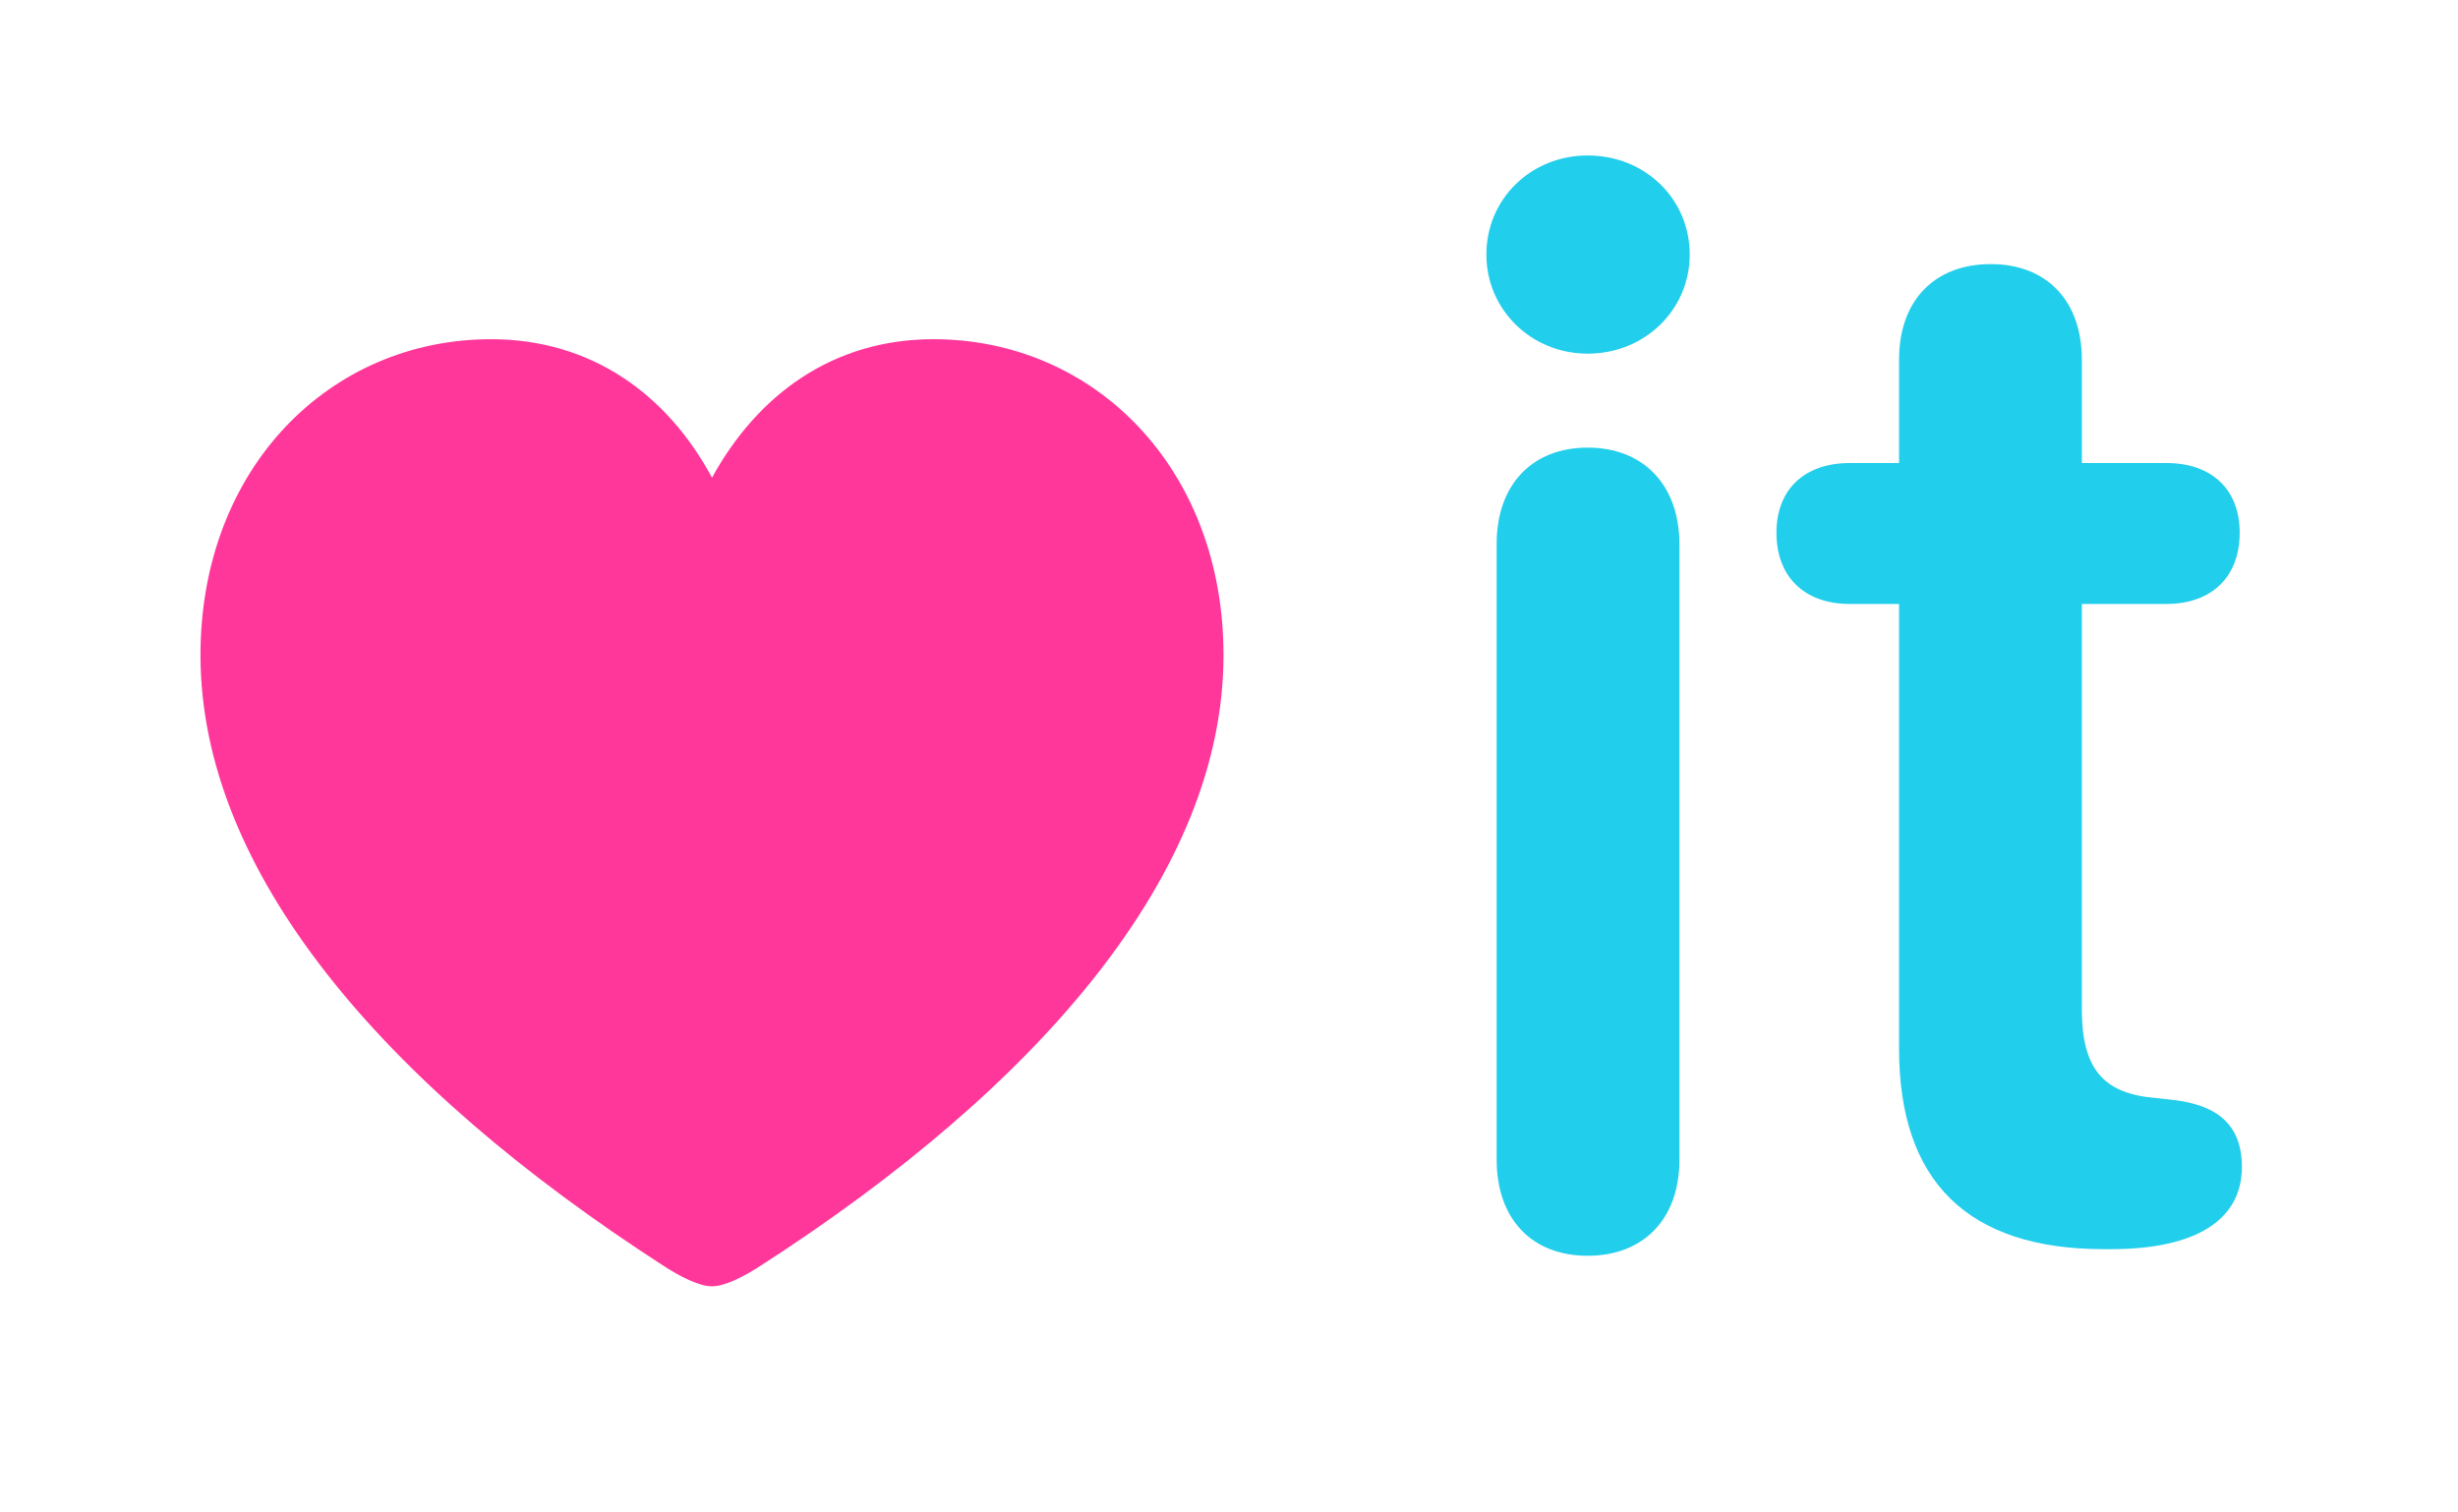
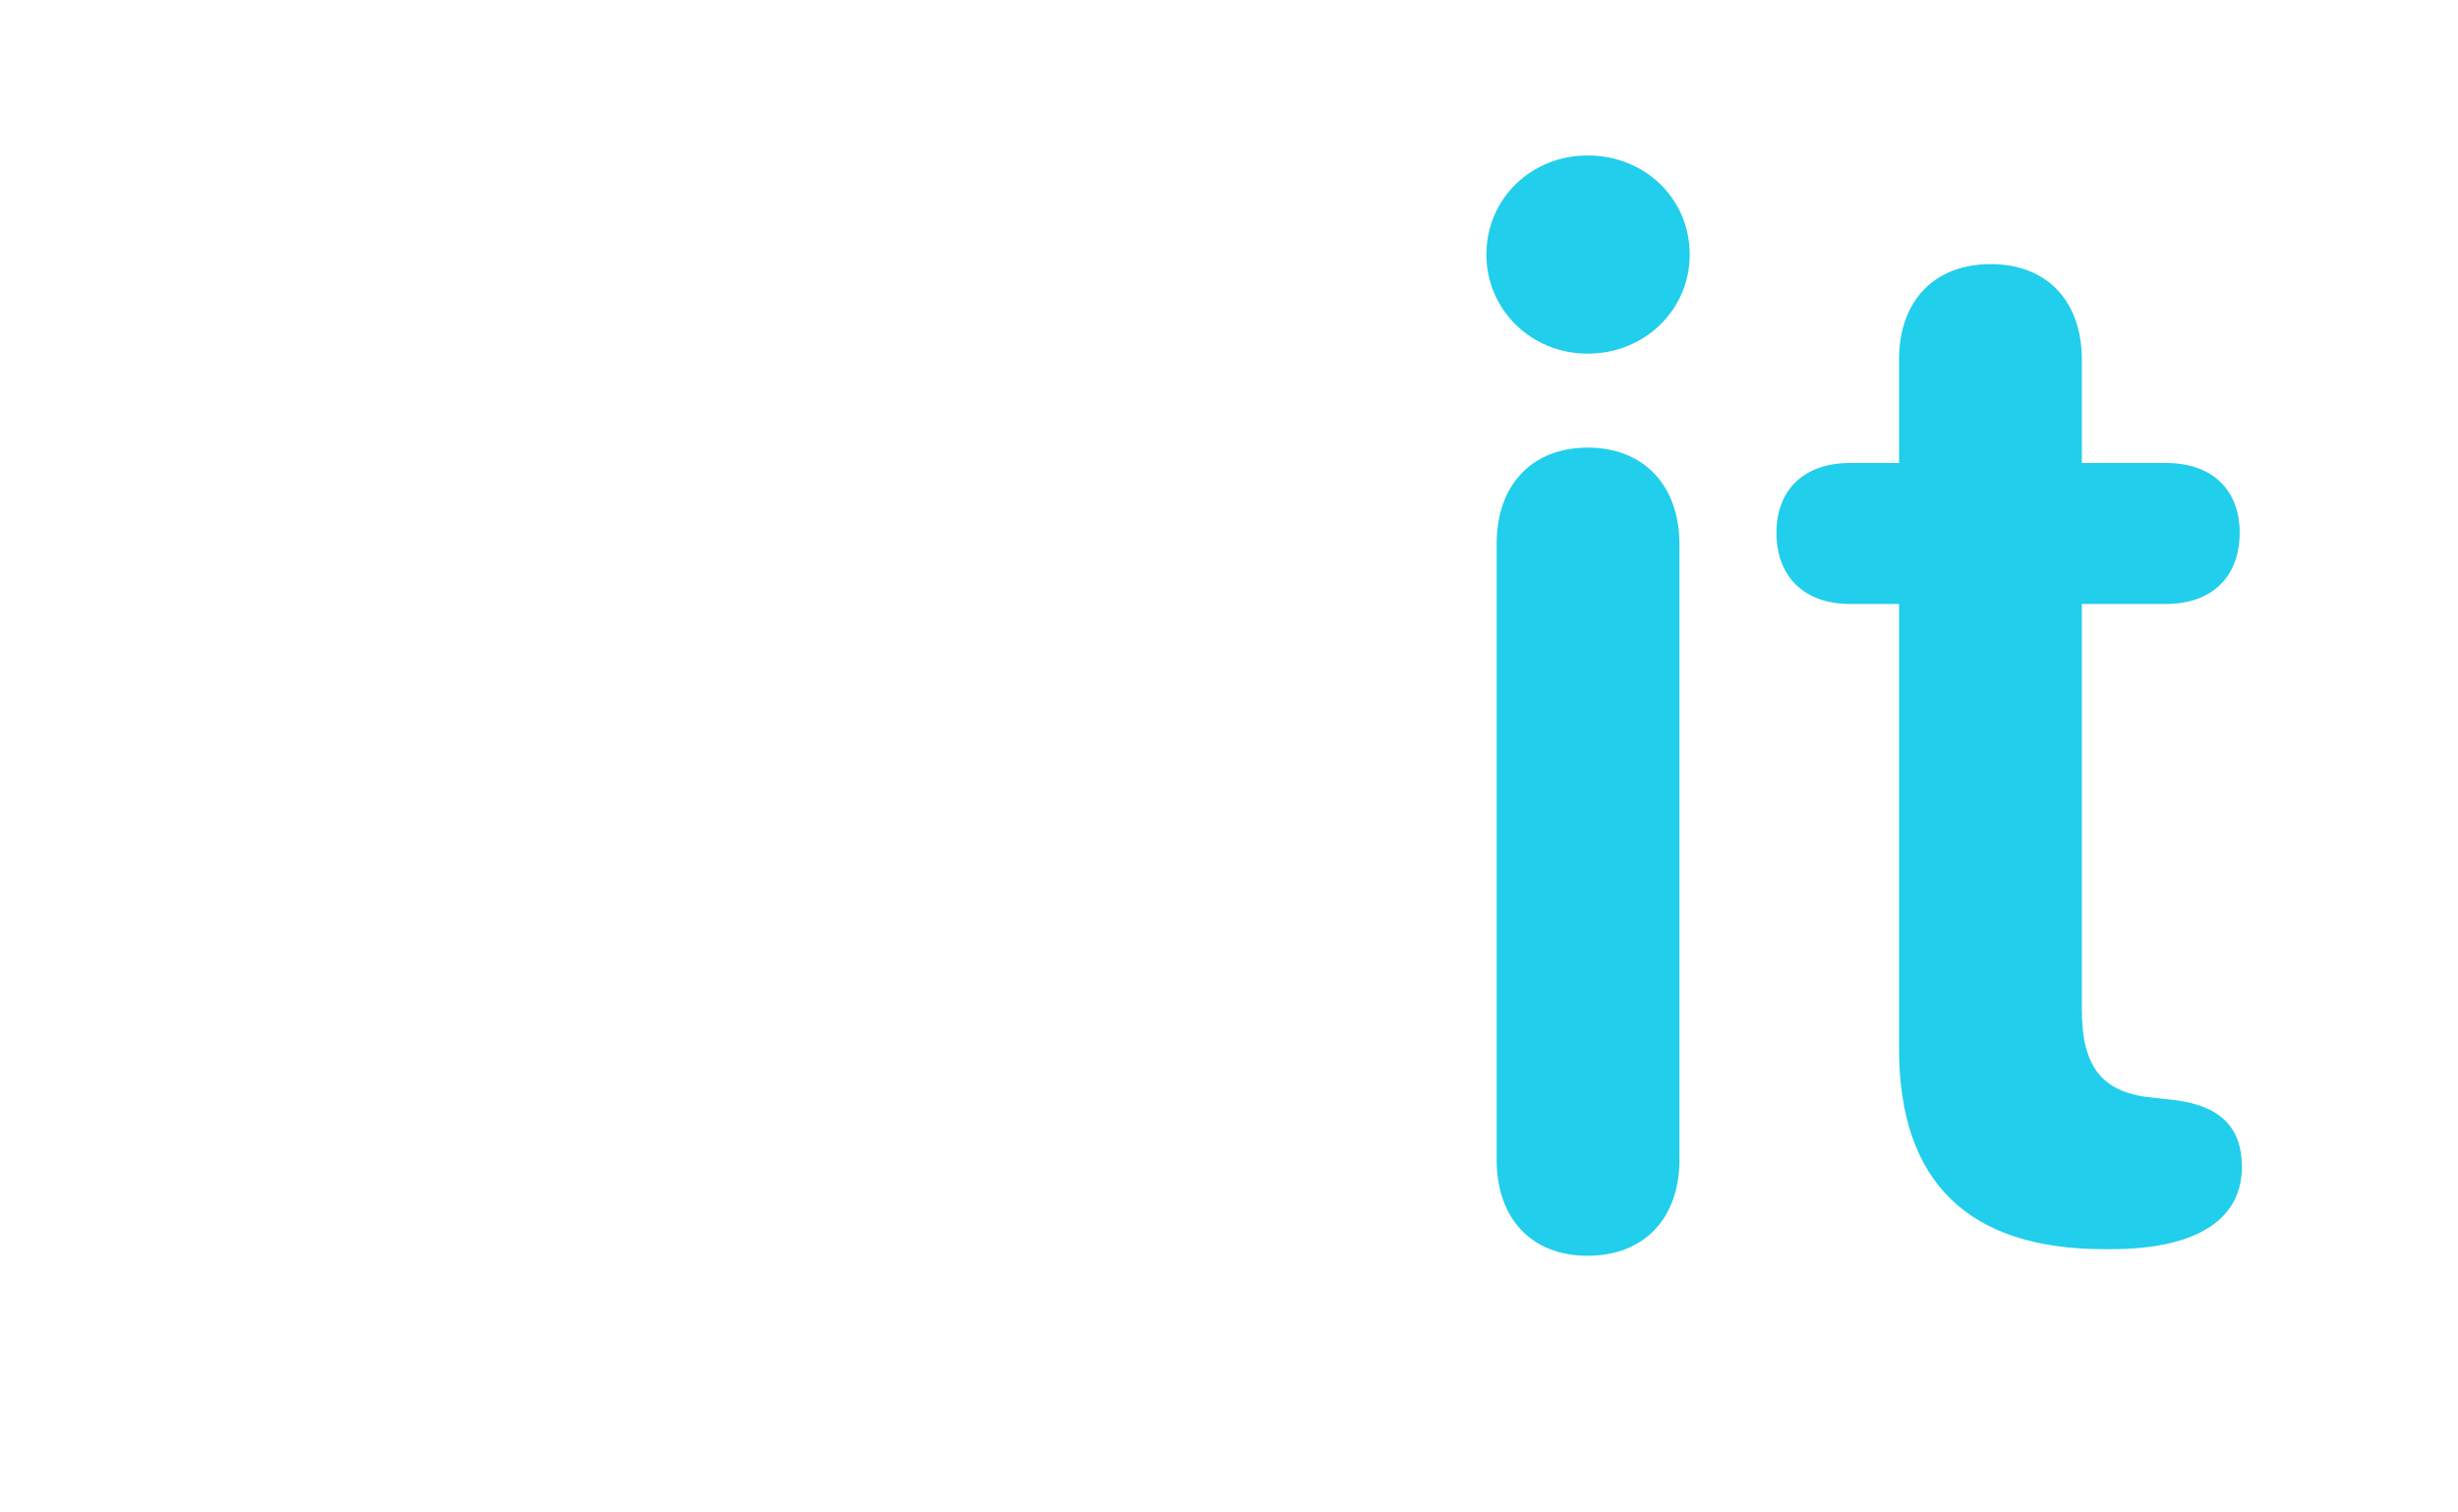
<svg xmlns="http://www.w3.org/2000/svg" xml:space="preserve" width="100%" height="100%" stroke-miterlimit="10" style="fill-rule:nonzero;clip-rule:evenodd;stroke-linecap:round;stroke-linejoin:round" version="1.1" viewBox="0 0 474.897 292.106">
  <defs>
    <clipPath id="TextBounds">
-       <path d="M-68.328 34.098h411.876v350.624H-68.328z" />
-     </clipPath>
+       </clipPath>
    <clipPath id="TextBounds_2">
      <path d="M95.129-36.762h526.679v443.576H95.129z" />
    </clipPath>
  </defs>
  <g id="Layer-1" stroke="none">
-     <path fill="#ff379a" d="M137.562 248.551c2.539 0 6.25-1.953 9.277-3.906 54.59-35.156 89.551-76.367 89.551-118.067 0-36.035-24.903-61.035-56.055-61.035-19.433 0-33.984 10.742-42.773 26.758-8.594-16.016-23.242-26.758-42.676-26.758-31.25 0-56.152 25-56.152 61.035 0 41.7 35.058 82.911 89.55 118.067 3.028 1.953 6.739 3.906 9.278 3.906Z" clip-path="url(#TextBounds)" opacity="1" />
    <g fill="#21ceeb" opacity="1">
      <path d="M306.749 68.335c11.063 0 19.714-8.51 19.714-19.147 0-10.78-8.651-19.147-19.714-19.147-10.921 0-19.573 8.368-19.573 19.147 0 10.637 8.652 19.147 19.573 19.147Zm0 174.312c10.779 0 17.729-7.092 17.729-18.58V105.212c0-11.489-6.95-18.722-17.729-18.722s-17.587 7.233-17.587 18.58v118.997c0 11.488 6.808 18.58 17.587 18.58ZM366.907 202.65c0 25.672 13.332 38.72 39.571 38.72h1.418c16.169 0 25.247-5.531 25.247-15.885 0-8.226-4.823-12.198-14.184-13.048l-2.553-.284c-10.212-.851-14.183-5.815-14.183-17.162V116.7h16.311c8.793 0 14.183-5.248 14.183-13.758 0-8.368-5.39-13.474-14.183-13.474h-16.311V69.47c0-11.346-6.808-18.438-17.587-18.438-10.921 0-17.729 7.092-17.729 18.438v19.998h-9.503c-8.793 0-14.183 5.106-14.183 13.474 0 8.51 5.39 13.758 14.183 13.758h9.503v85.95Z" clip-path="url(#TextBounds_2)" />
    </g>
  </g>
</svg>